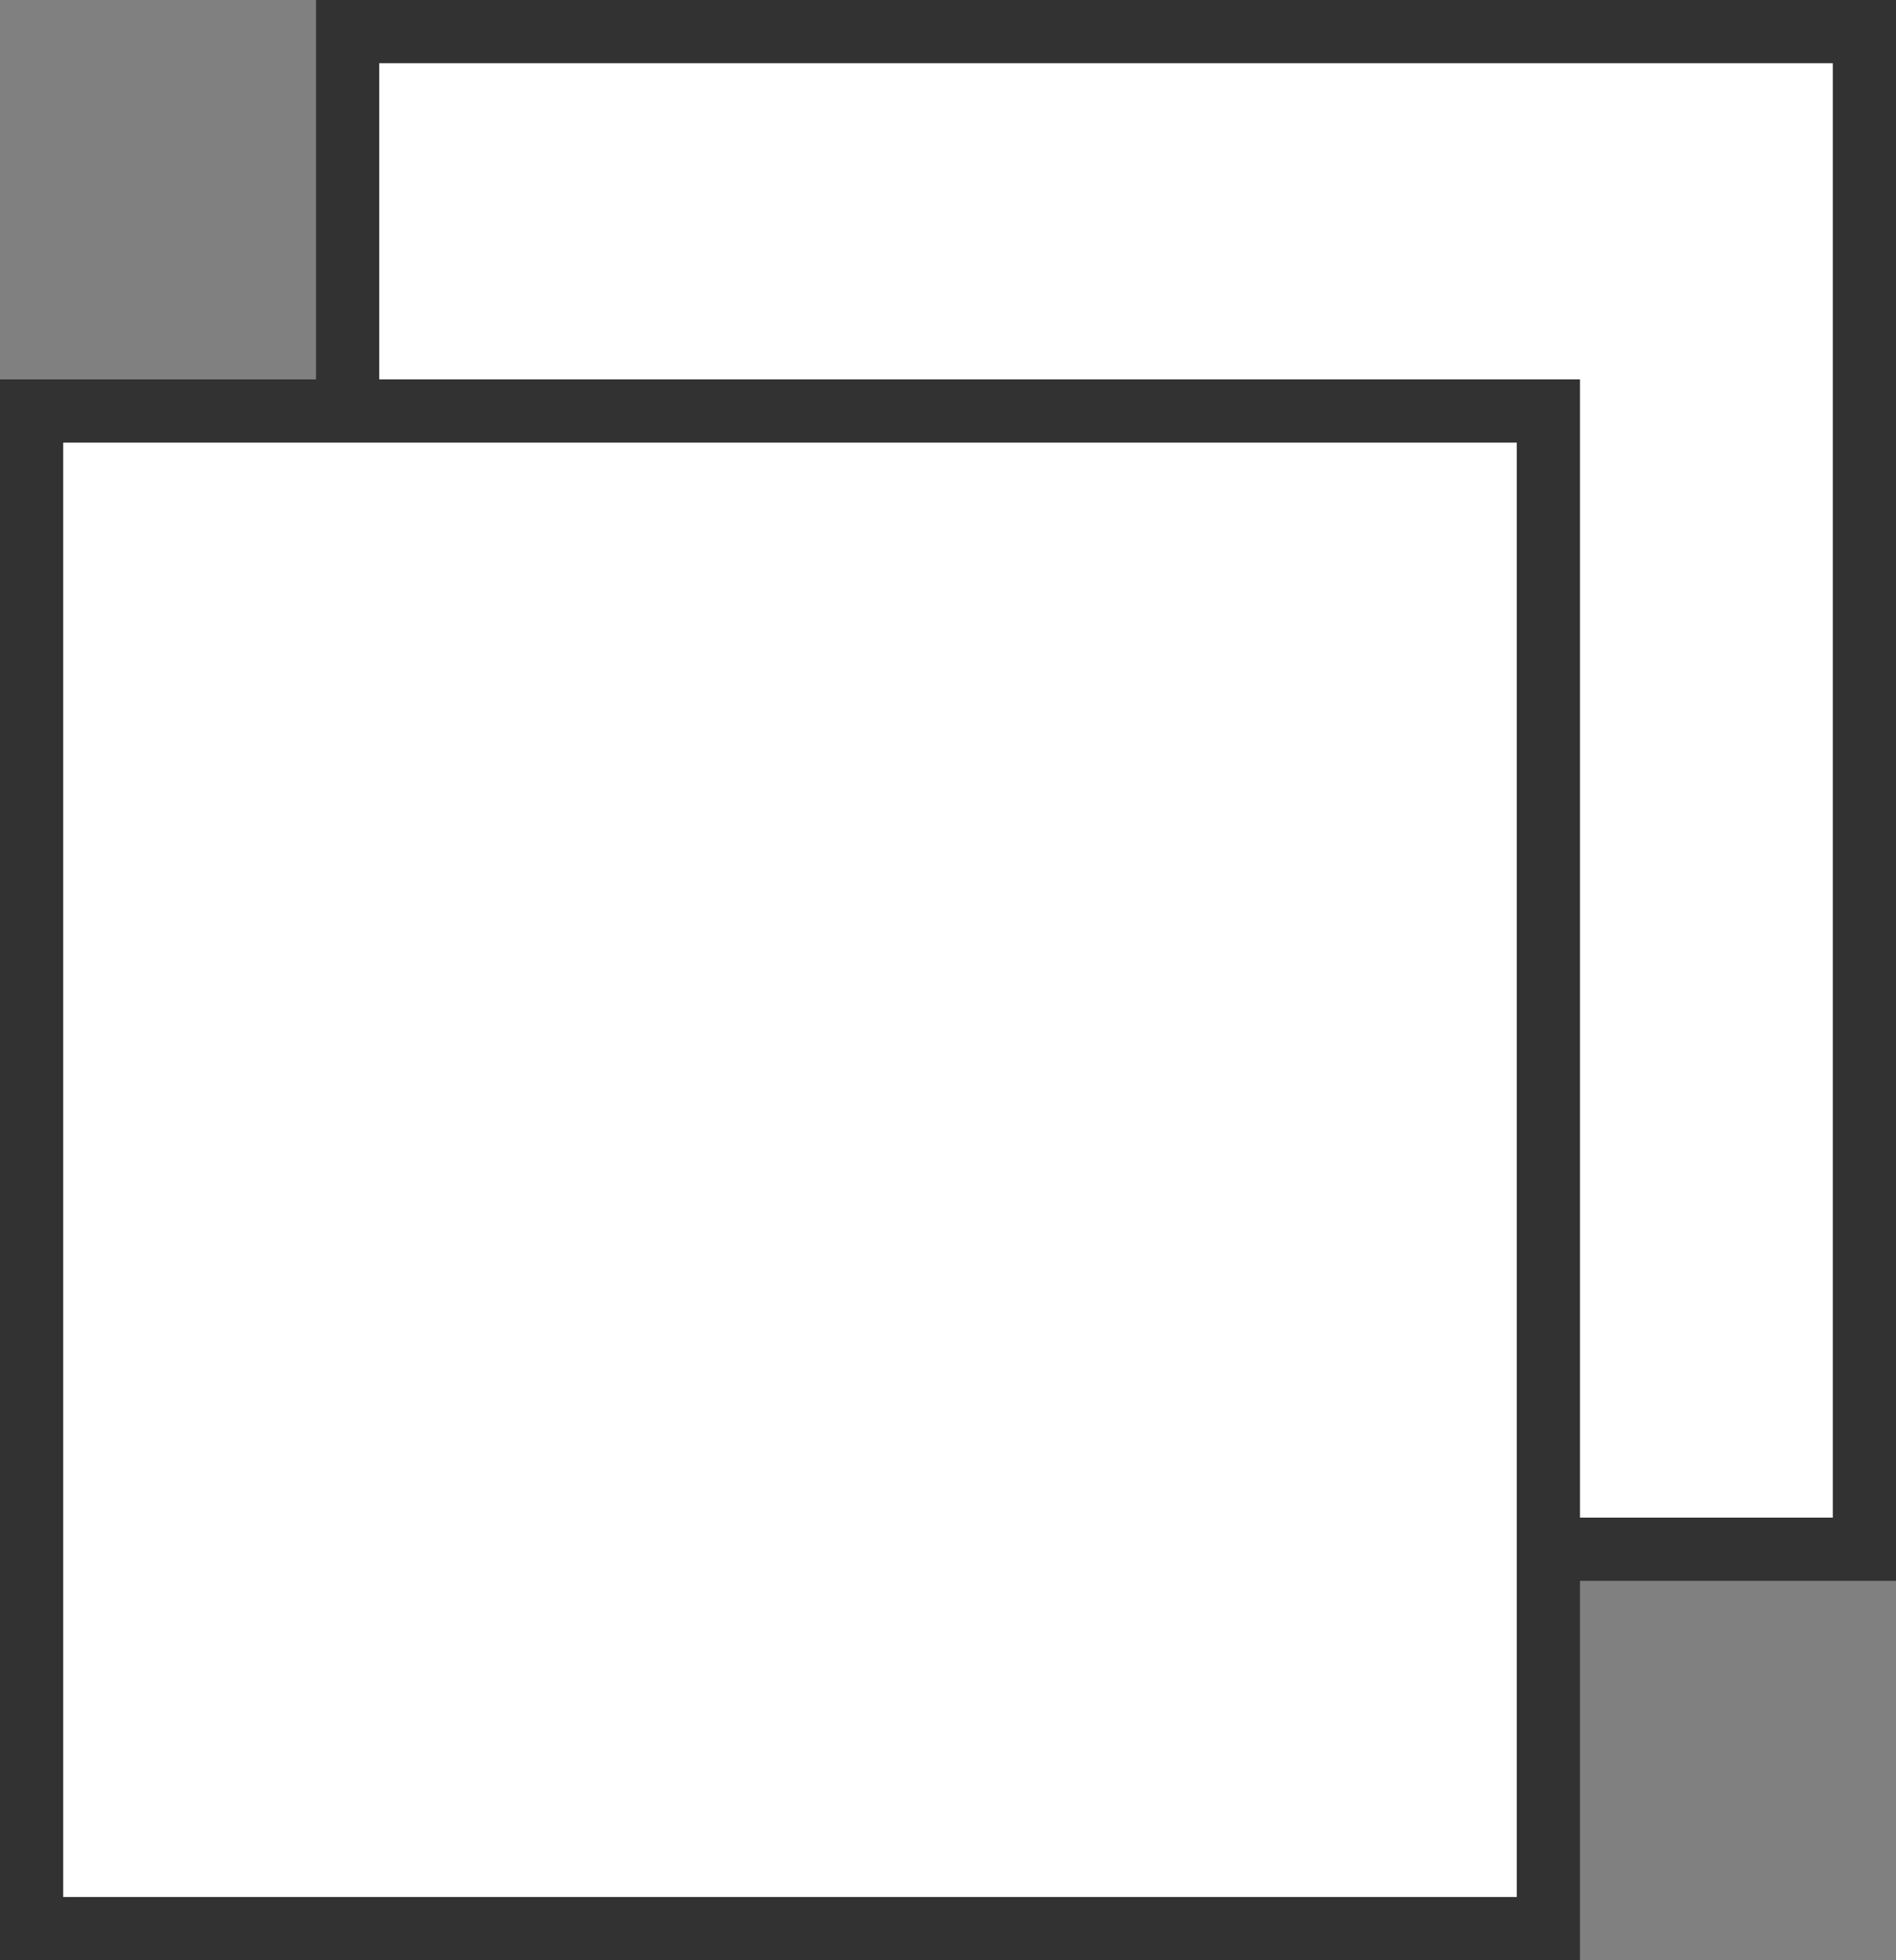
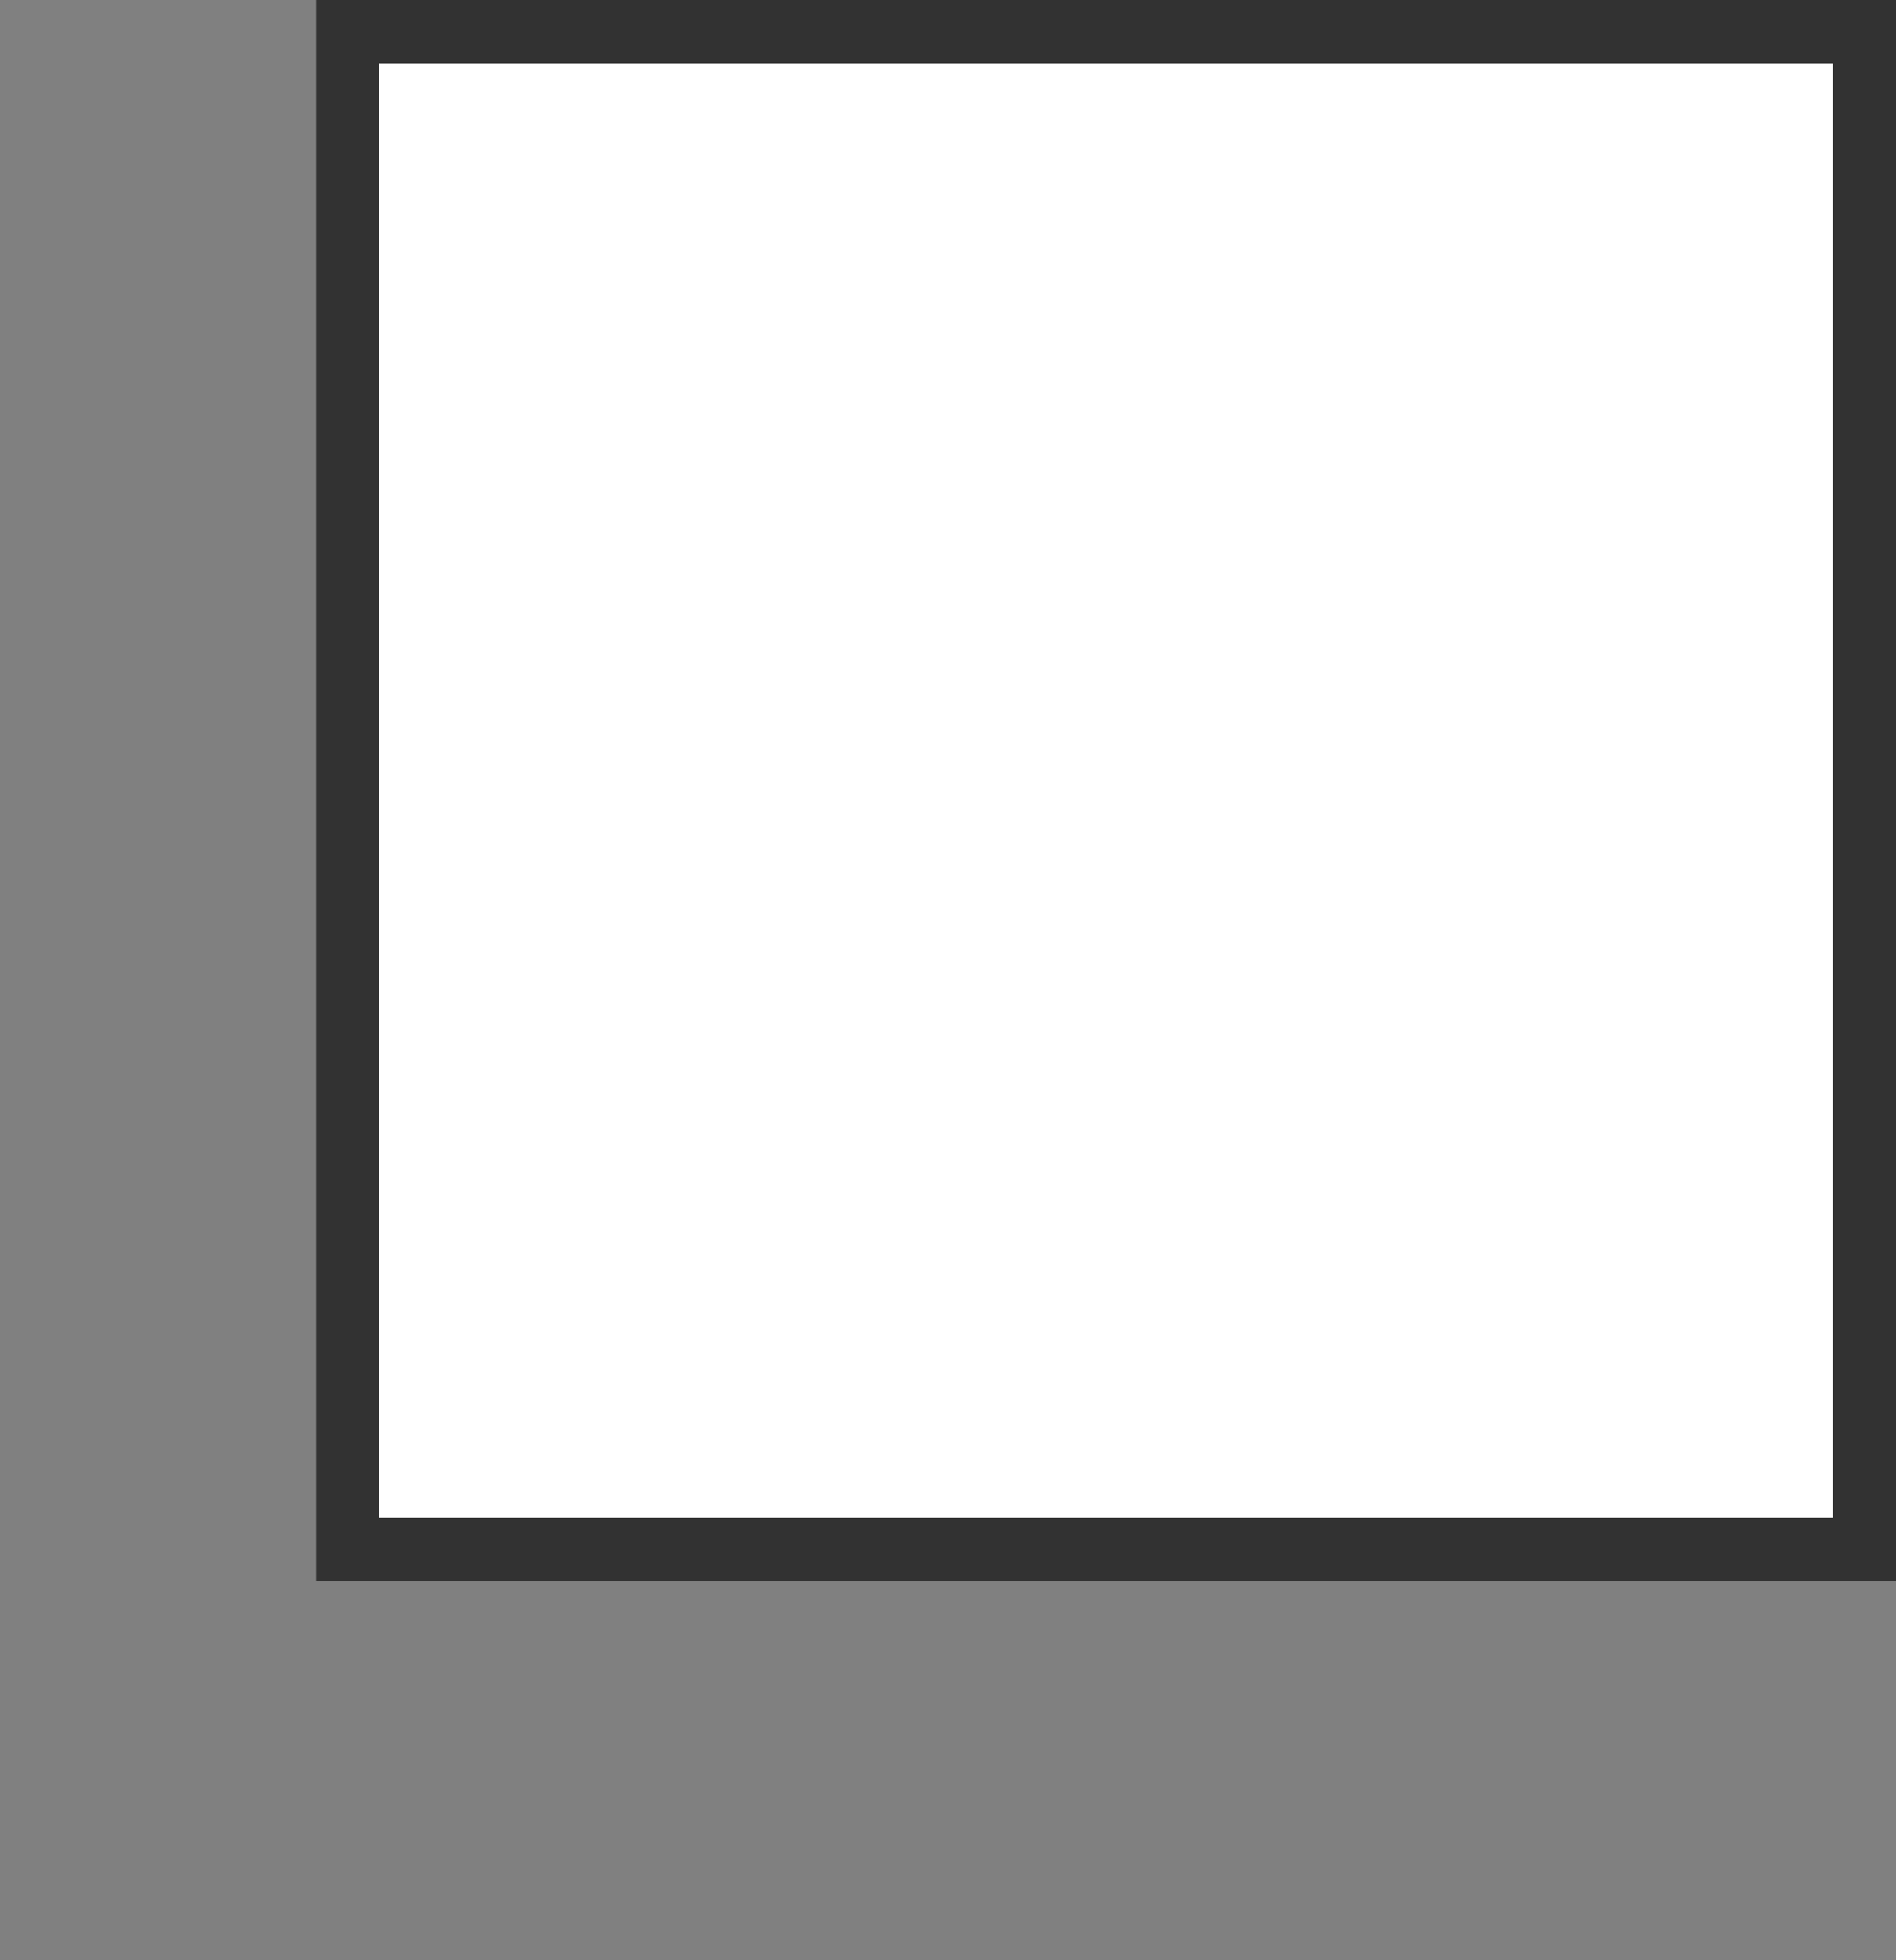
<svg xmlns="http://www.w3.org/2000/svg" width="30px" height="31px" viewBox="0 0 30 31" version="1.1">
  <rect x="0" y="0" width="30" height="31" fill="#808080" stroke="none" />
  <title>Group 6</title>
  <desc>Created with Sketch.</desc>
  <g id="Library" stroke="none" stroke-width="1" fill="none" fill-rule="evenodd">
    <g id="Mobile---HP" transform="translate(-30, -6321)" fill="#FFFFFF" fill-rule="nonzero" stroke="#323232">
      <g id="Group" transform="translate(30, 6321)">
        <g id="Group-6">
          <rect id="Rectangle-Copy" x="5.5" y="0.5" width="24" height="24" />
-           <rect id="Rectangle-Copy" x="0.5" y="6.5" width="24" height="24" />
        </g>
      </g>
    </g>
  </g>
</svg>